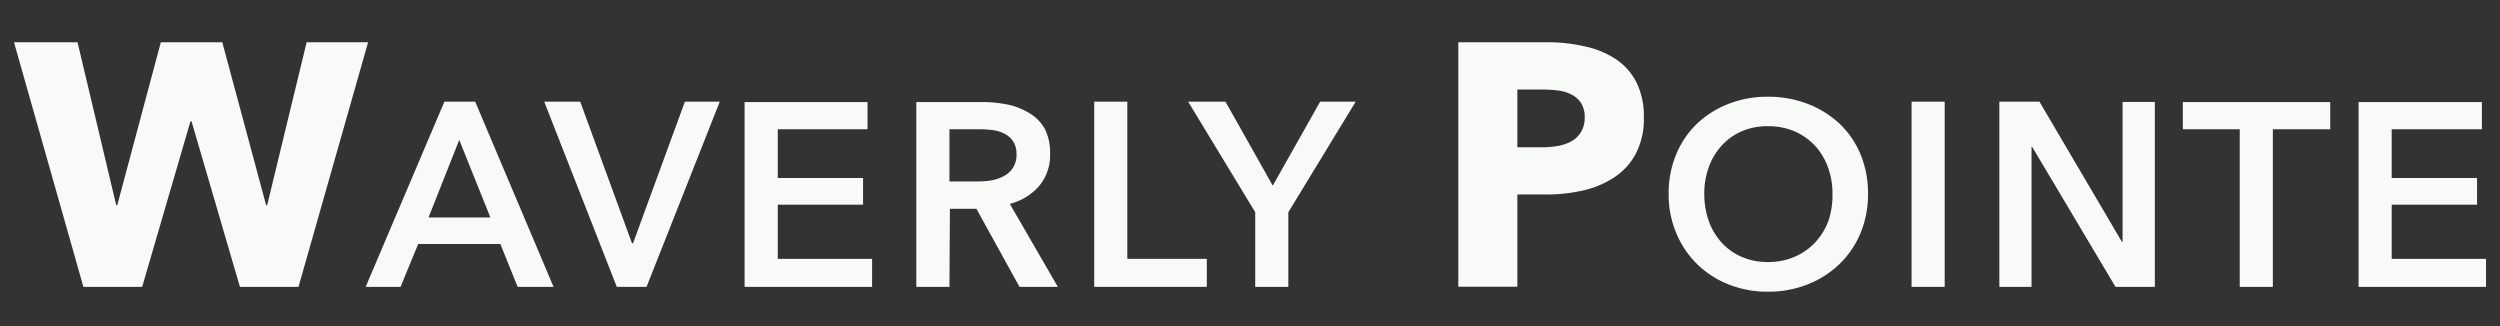
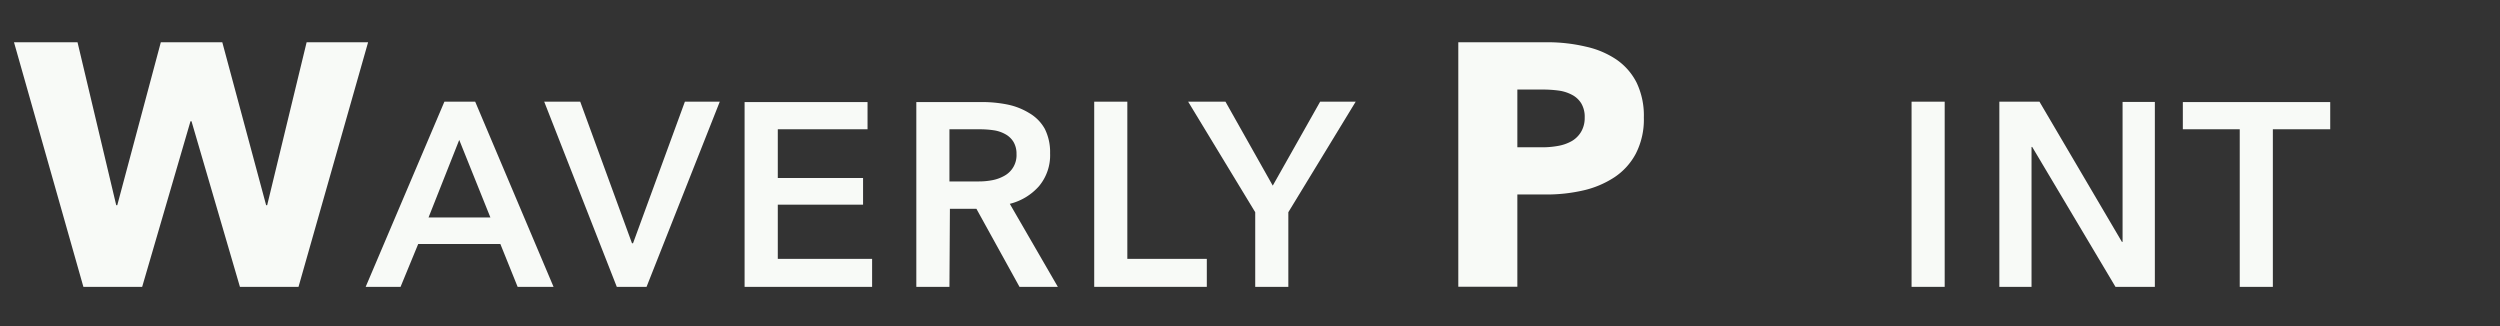
<svg xmlns="http://www.w3.org/2000/svg" id="Layer_1" data-name="Layer 1" viewBox="0 0 268 35">
  <rect x="0" y="0" width="268" height="35" fill="#333333" stroke="none" />
  <defs>
    <style>.cls-1{fill:#f8faf7;}</style>
  </defs>
  <path class="cls-1" d="M32,30.75H25.72L20.53,13h-.11L15.24,30.75H8.94L1.5,4.53H8.31L12.46,22h.11L17.24,4.53h6.59L28.53,22h.11L32.87,4.53h6.59Z" />
  <path class="cls-1" d="M42.94,30.75H39.2L47.64,10.9h3.3l8.4,19.85H55.49l-1.85-4.59H44.83Zm3-7.44h6.63L49.23,15Z" />
  <path class="cls-1" d="M67.75,26.08h.11L73.42,10.9h3.74L69.31,30.75H66.12L58.34,10.9H62.2Z" />
  <path class="cls-1" d="M83.38,27.75H93.49v3H79.82V10.94H93v2.92H83.38v5.22h9.14v2.86H83.38Z" />
  <path class="cls-1" d="M101.78,30.75H98.23V10.94h7a13.76,13.76,0,0,1,2.79.27,7.2,7.2,0,0,1,2.31.91A4.48,4.48,0,0,1,112,13.81a5.54,5.54,0,0,1,.57,2.62,5.16,5.16,0,0,1-1.2,3.54,6.14,6.14,0,0,1-3.12,1.88l5.15,8.9h-4.11l-4.62-8.37h-2.84Zm0-11.3h3.08a7.77,7.77,0,0,0,1.55-.14,4.26,4.26,0,0,0,1.32-.5,2.51,2.51,0,0,0,1.24-2.3,2.47,2.47,0,0,0-.32-1.29,2.31,2.31,0,0,0-.85-.82,3.64,3.64,0,0,0-1.24-.43,10,10,0,0,0-1.48-.11h-3.3Z" />
  <path class="cls-1" d="M120.85,27.75h8.52v3H117.3V10.9h3.55Z" />
  <path class="cls-1" d="M138.11,30.75h-3.55v-8L127.37,10.9h4l5.07,9,5.08-9h3.81l-7.22,11.85Z" />
  <path class="cls-1" d="M176.22,12.6a8,8,0,0,1-.86,3.87A6.93,6.93,0,0,1,173.07,19a10.21,10.21,0,0,1-3.33,1.41,17.47,17.47,0,0,1-3.93.44h-3.15v9.89h-6.33V4.53H166A17.76,17.76,0,0,1,170,5a9.49,9.49,0,0,1,3.26,1.37,6.63,6.63,0,0,1,2.18,2.48A8.17,8.17,0,0,1,176.22,12.6Zm-6.34,0a2.81,2.81,0,0,0-.37-1.52,2.54,2.54,0,0,0-1-.92,4.23,4.23,0,0,0-1.42-.45,12.58,12.58,0,0,0-1.65-.11h-2.78v6.19h2.67a9.35,9.35,0,0,0,1.7-.15,4.58,4.58,0,0,0,1.47-.52,2.8,2.8,0,0,0,1-1A2.9,2.9,0,0,0,169.88,12.64Z" />
-   <path class="cls-1" d="M200.25,20.79a10.76,10.76,0,0,1-.81,4.22,10,10,0,0,1-2.26,3.31,10.4,10.4,0,0,1-3.41,2.17,11.44,11.44,0,0,1-4.26.78,11.17,11.17,0,0,1-4.2-.78,10.12,10.12,0,0,1-3.37-2.17A9.94,9.94,0,0,1,179.7,25a10.59,10.59,0,0,1-.82-4.22,10.68,10.68,0,0,1,.82-4.26,9.61,9.61,0,0,1,2.24-3.28,10.3,10.3,0,0,1,3.37-2.11,11.36,11.36,0,0,1,4.2-.76,11.64,11.64,0,0,1,4.26.76,10.59,10.59,0,0,1,3.41,2.11,9.66,9.66,0,0,1,2.26,3.28A10.85,10.85,0,0,1,200.25,20.79Zm-3.81,0a8,8,0,0,0-.49-2.87,6.85,6.85,0,0,0-1.38-2.3,6.58,6.58,0,0,0-2.19-1.54,7.13,7.13,0,0,0-2.87-.55,6.87,6.87,0,0,0-2.81.55,6.32,6.32,0,0,0-2.15,1.54,7,7,0,0,0-1.37,2.3,8.27,8.27,0,0,0-.48,2.87,8.61,8.61,0,0,0,.48,2.9A6.89,6.89,0,0,0,184.55,26a6.29,6.29,0,0,0,2.15,1.53,6.88,6.88,0,0,0,2.81.56,7.13,7.13,0,0,0,2.87-.56A6.55,6.55,0,0,0,194.57,26,6.75,6.75,0,0,0,196,23.69,8.37,8.37,0,0,0,196.44,20.79Z" />
  <path class="cls-1" d="M208.47,30.75h-3.55V10.9h3.55Z" />
  <path class="cls-1" d="M227.47,25.93h.07v-15H231V30.75h-4.22l-8.93-15h-.07v15h-3.45V10.9h4.3Z" />
  <path class="cls-1" d="M243.65,30.75H240.1V13.86H234V10.94H249.8v2.92h-6.15Z" />
-   <path class="cls-1" d="M256.39,27.75H266.5v3H252.84V10.94h13.22v2.92h-9.67v5.22h9.15v2.86h-9.15Z" />
</svg>